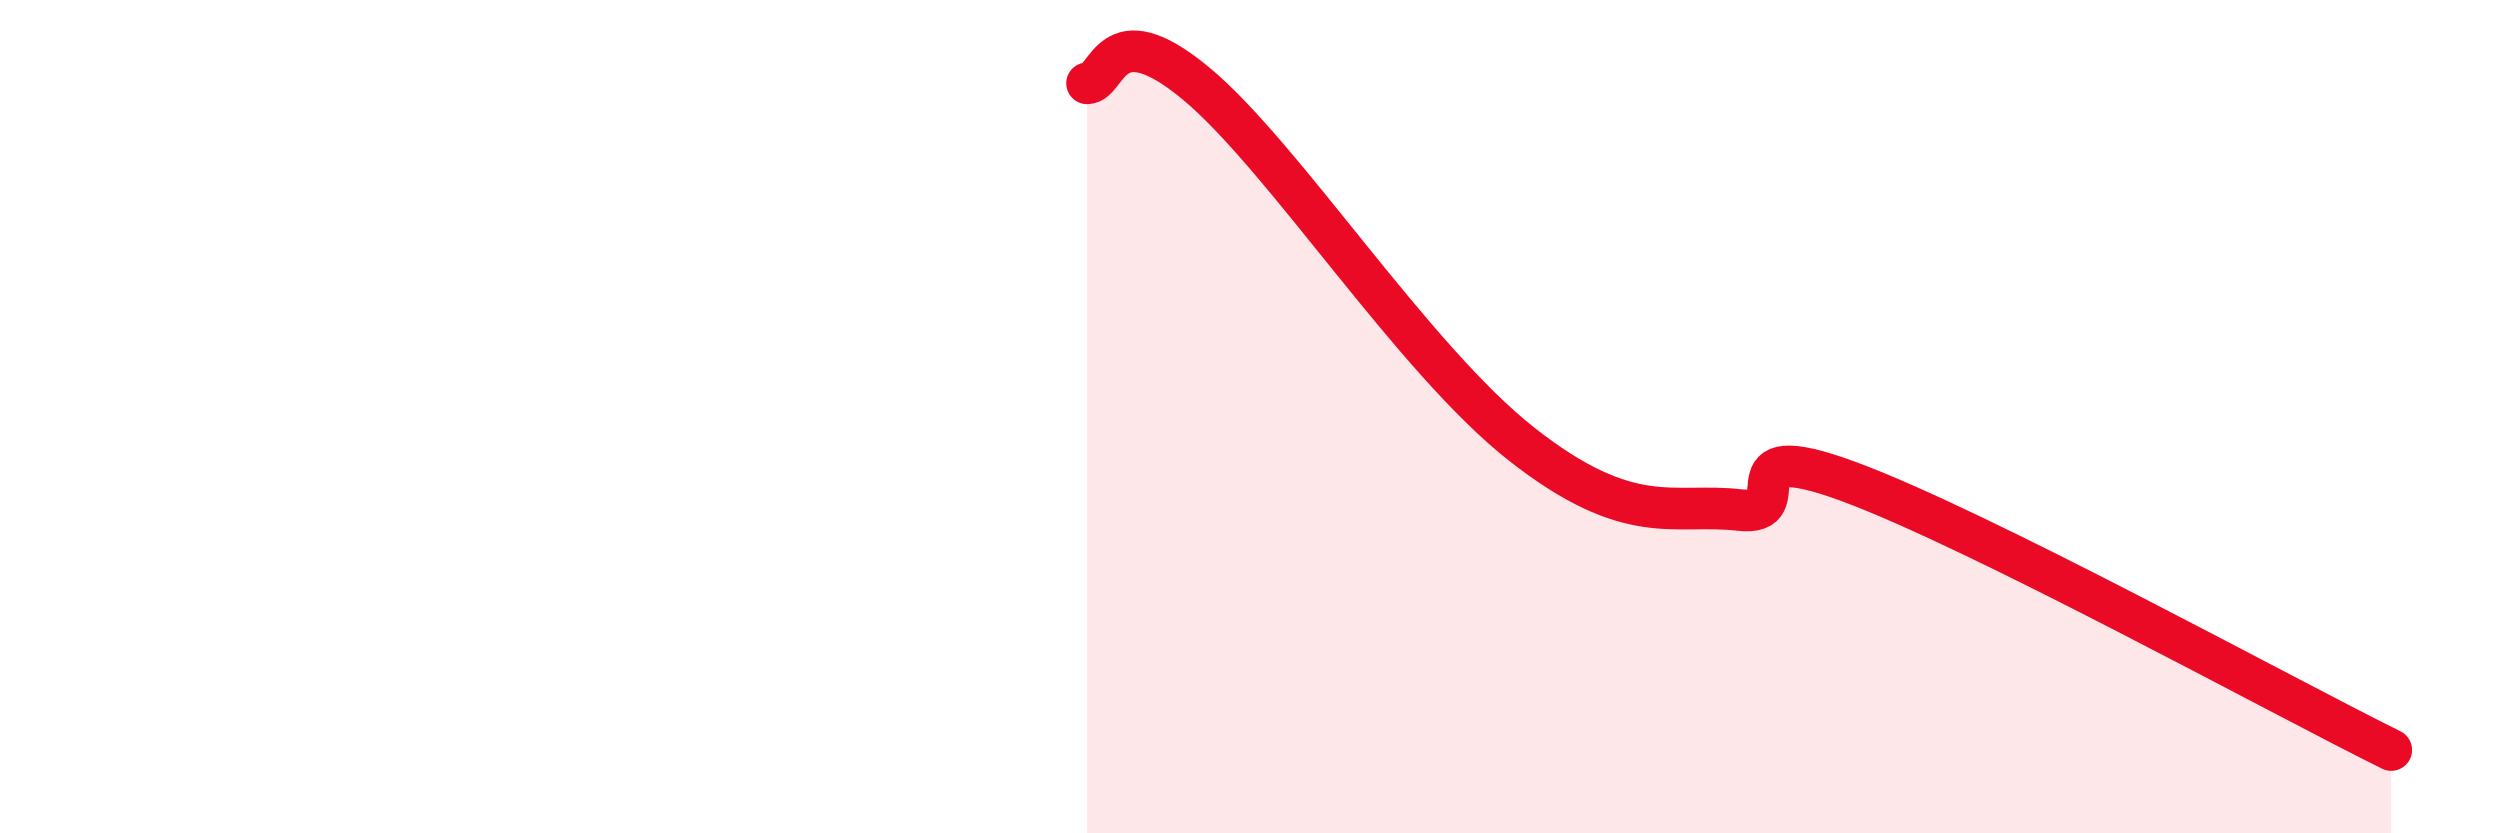
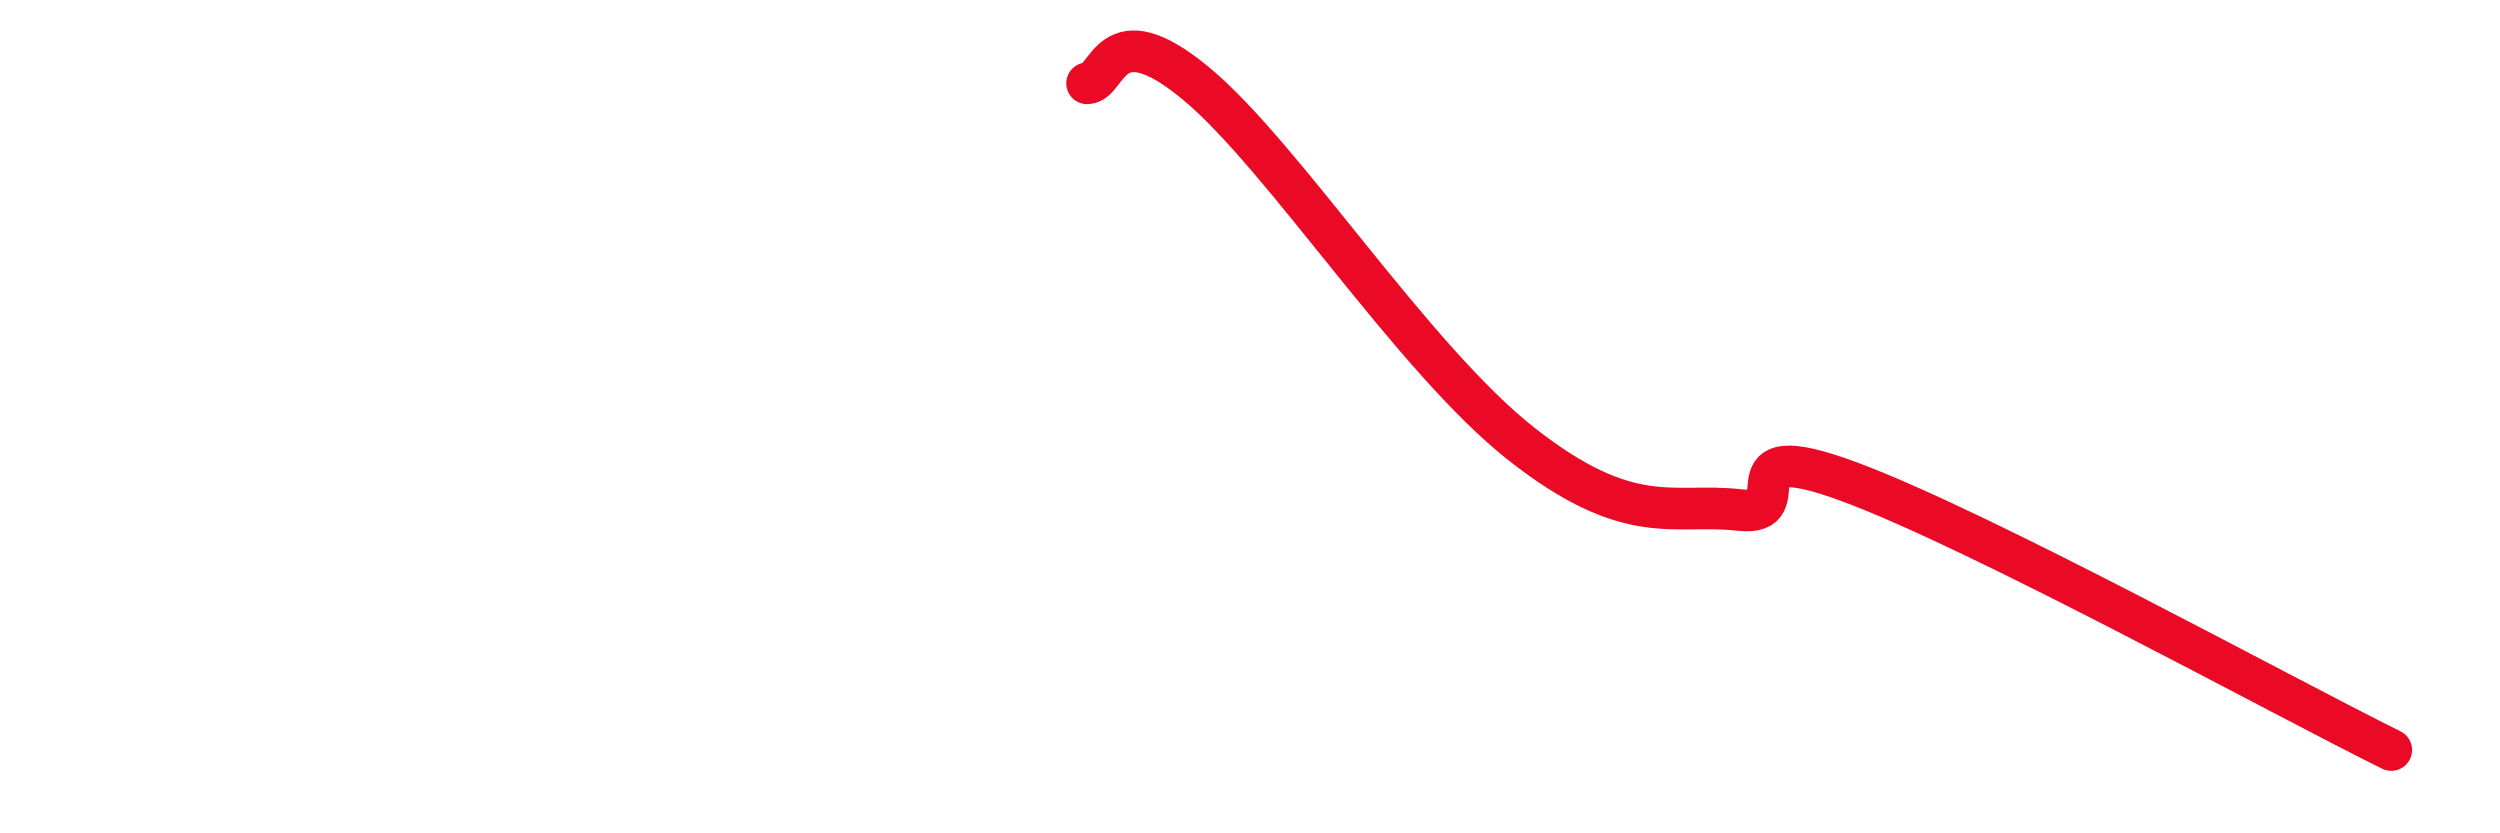
<svg xmlns="http://www.w3.org/2000/svg" width="60" height="20" viewBox="0 0 60 20">
-   <path d="M 26.09,2 C 26.61,2 26.61,0.27 28.7,2 C 30.79,3.73 33.91,8.61 36.52,10.66 C 39.13,12.71 40.17,12.06 41.74,12.24 C 43.31,12.42 41.22,10.4 44.35,11.55 C 47.48,12.7 54.78,16.71 57.39,18L57.39 20L26.09 20Z" fill="#EB0A25" opacity="0.1" stroke-linecap="round" stroke-linejoin="round" />
  <path d="M 26.09,2 C 26.61,2 26.61,0.27 28.7,2 C 30.79,3.73 33.91,8.61 36.52,10.66 C 39.13,12.71 40.17,12.06 41.74,12.24 C 43.31,12.42 41.22,10.4 44.35,11.55 C 47.48,12.7 54.78,16.71 57.39,18" stroke="#EB0A25" stroke-width="1" fill="none" stroke-linecap="round" stroke-linejoin="round" />
</svg>